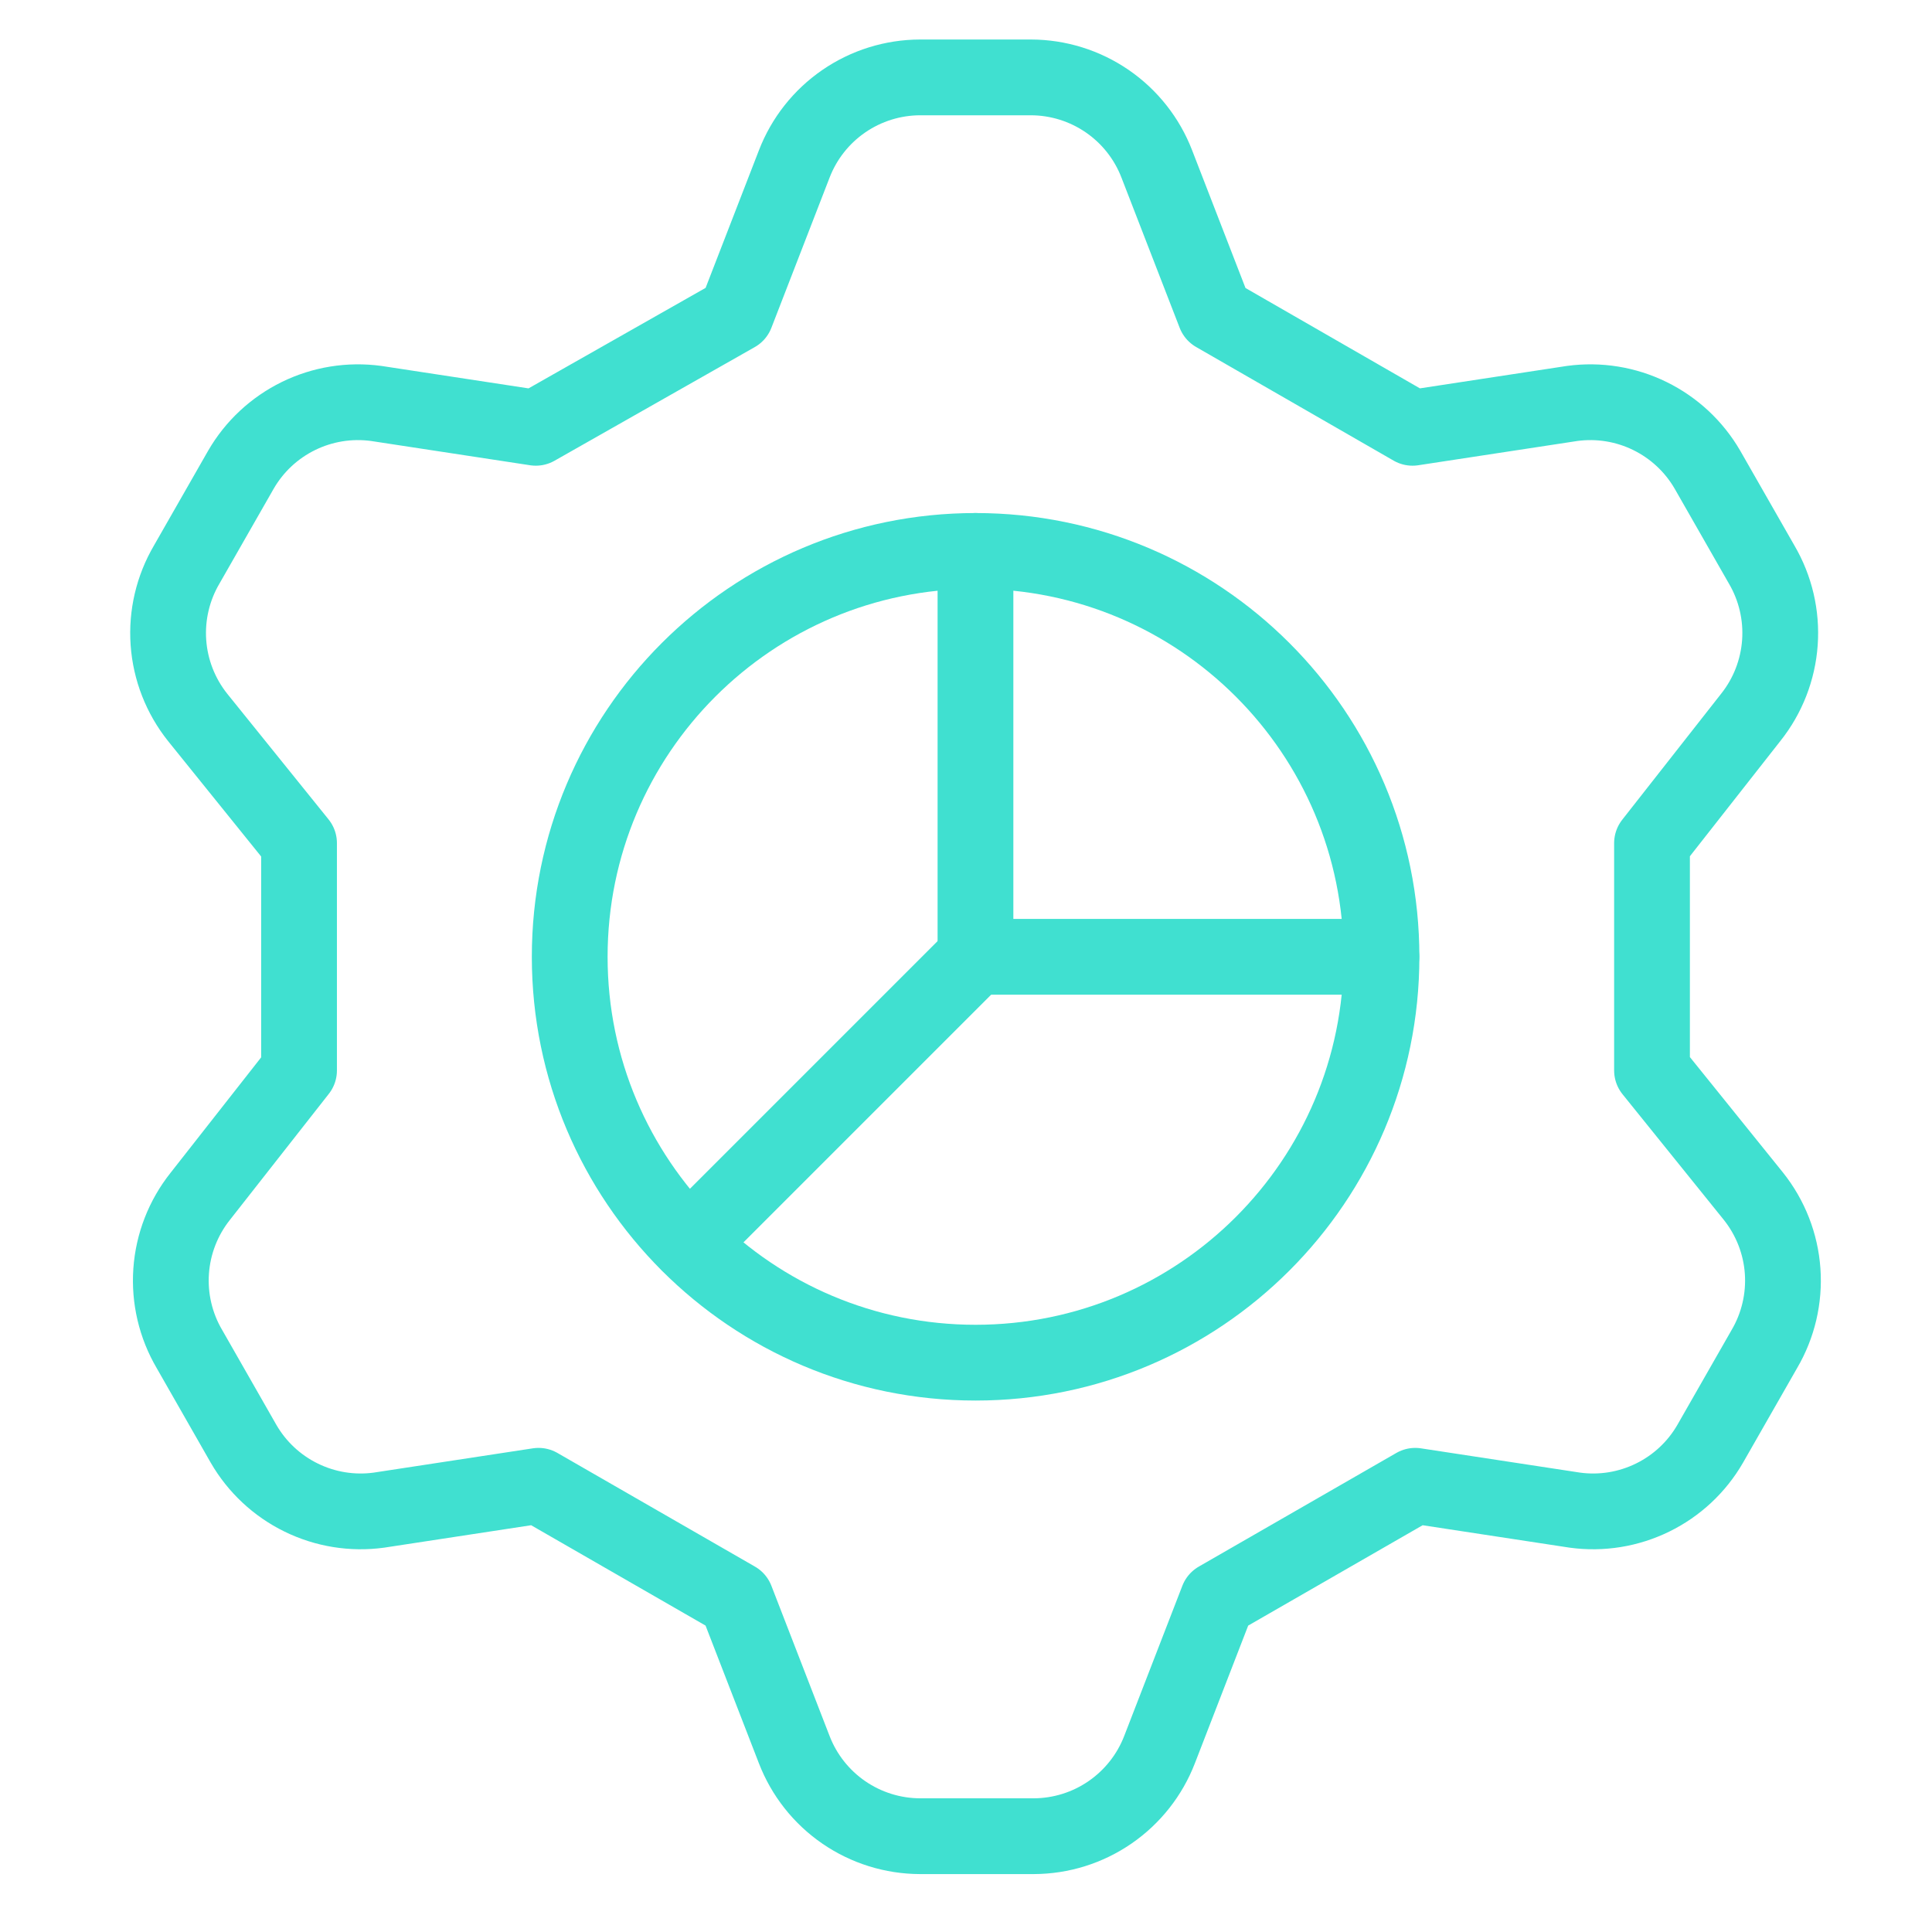
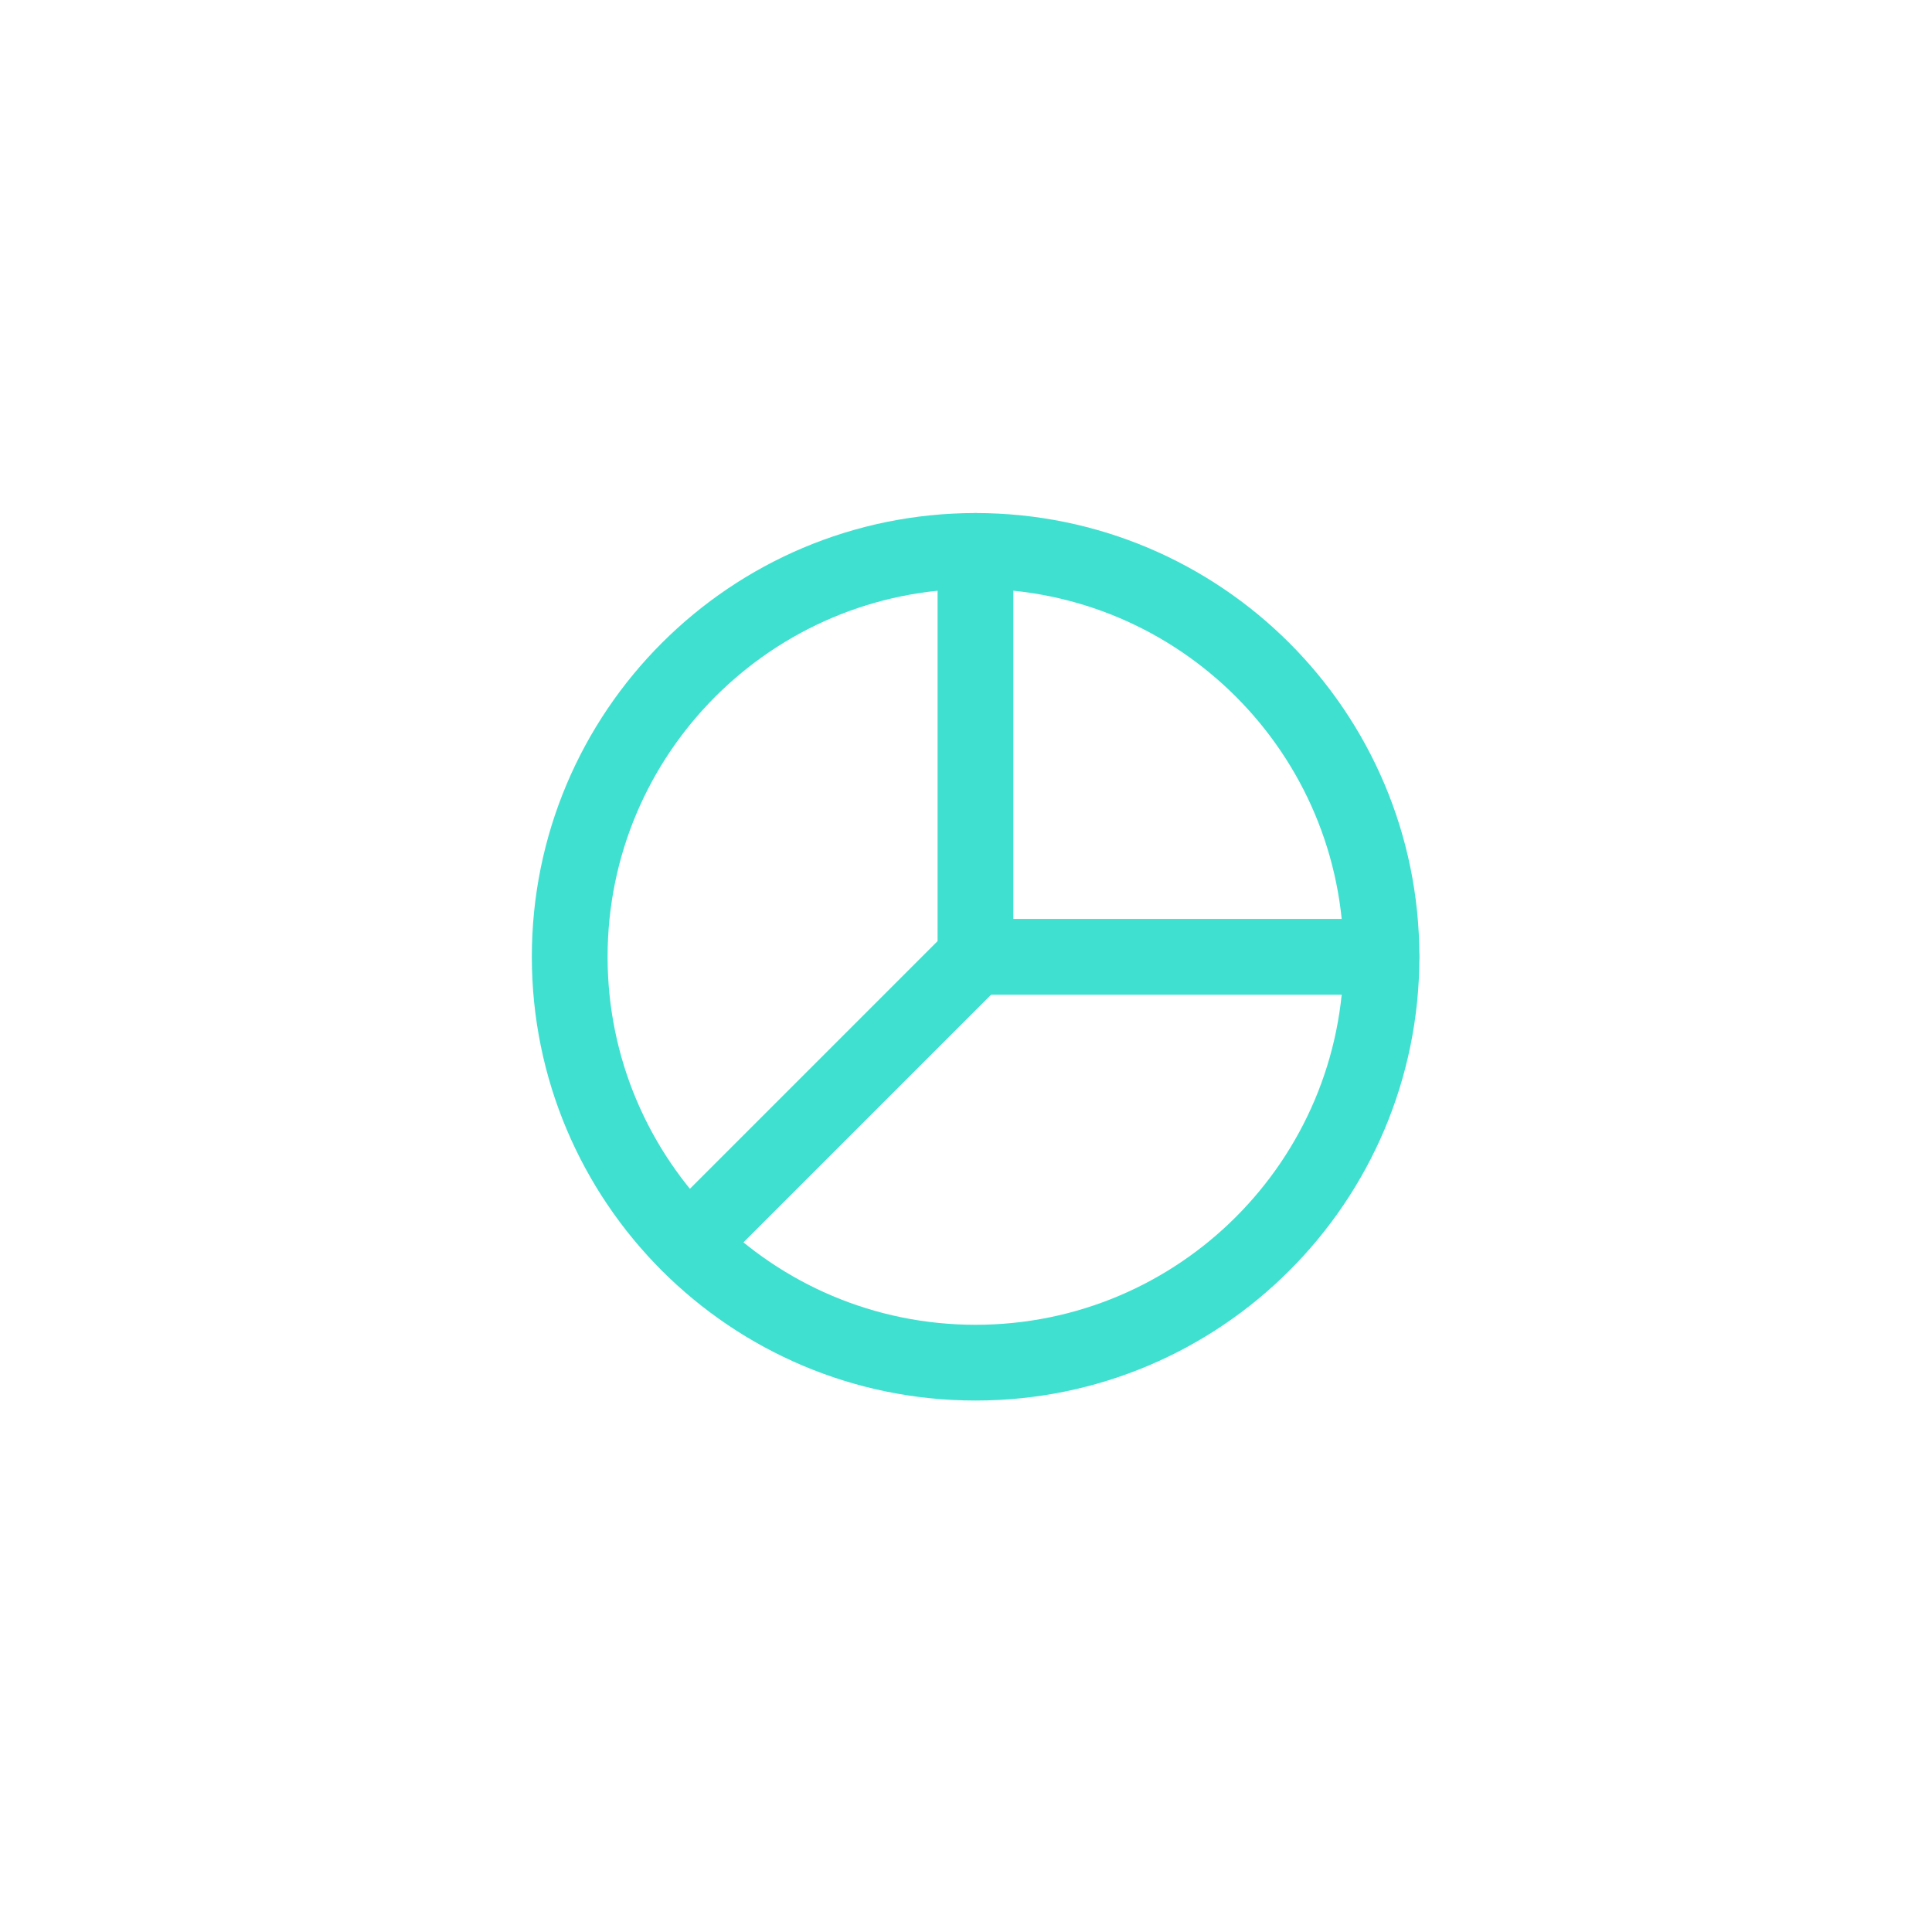
<svg xmlns="http://www.w3.org/2000/svg" width="51" height="51" viewBox="0 0 51 51" fill="none">
-   <path d="M19.43 8.293L20.966 4.329C21.225 3.657 21.68 3.08 22.273 2.672C22.866 2.264 23.568 2.045 24.287 2.043H27.216C27.935 2.045 28.637 2.264 29.23 2.672C29.823 3.08 30.278 3.657 30.537 4.329L32.073 8.293L37.287 11.293L41.502 10.65C42.203 10.555 42.917 10.67 43.553 10.982C44.189 11.294 44.718 11.787 45.073 12.4L46.502 14.9C46.868 15.523 47.036 16.242 46.985 16.962C46.934 17.683 46.666 18.371 46.216 18.936L43.609 22.257V28.257L46.287 31.579C46.737 32.144 47.006 32.832 47.057 33.552C47.108 34.273 46.939 34.992 46.573 35.614L45.144 38.114C44.79 38.727 44.261 39.221 43.625 39.532C42.989 39.844 42.275 39.96 41.573 39.864L37.359 39.221L32.144 42.221L30.609 46.186C30.35 46.857 29.894 47.434 29.301 47.842C28.709 48.25 28.007 48.469 27.287 48.471H24.287C23.568 48.469 22.866 48.25 22.273 47.842C21.68 47.434 21.225 46.857 20.966 46.186L19.43 42.221L14.216 39.221L10.002 39.864C9.3 39.96 8.586 39.844 7.95 39.532C7.314 39.221 6.785 38.727 6.43 38.114L5.002 35.614C4.636 34.992 4.467 34.273 4.518 33.552C4.569 32.832 4.837 32.144 5.287 31.579L7.894 28.257V22.257L5.216 18.936C4.766 18.371 4.497 17.683 4.446 16.962C4.395 16.242 4.564 15.523 4.93 14.9L6.359 12.4C6.713 11.787 7.242 11.294 7.878 10.982C8.514 10.67 9.228 10.555 9.93 10.65L14.144 11.293L19.43 8.293Z" stroke="#40E0D0" stroke-width="2" stroke-linecap="round" stroke-linejoin="round" />
  <path d="M25.753 35.971C31.671 35.971 36.468 31.175 36.468 25.257C36.468 19.34 31.671 14.543 25.753 14.543C19.836 14.543 15.039 19.34 15.039 25.257C15.039 31.175 19.836 35.971 25.753 35.971Z" stroke="#40E0D0" stroke-width="2" stroke-linecap="round" stroke-linejoin="round" />
  <path d="M25.75 14.543V25.257H36.464" stroke="#40E0D0" stroke-width="2" stroke-linecap="round" stroke-linejoin="round" />
  <path d="M25.751 25.256L18.18 32.827" stroke="#40E0D0" stroke-width="2" stroke-linecap="round" stroke-linejoin="round" />
</svg>